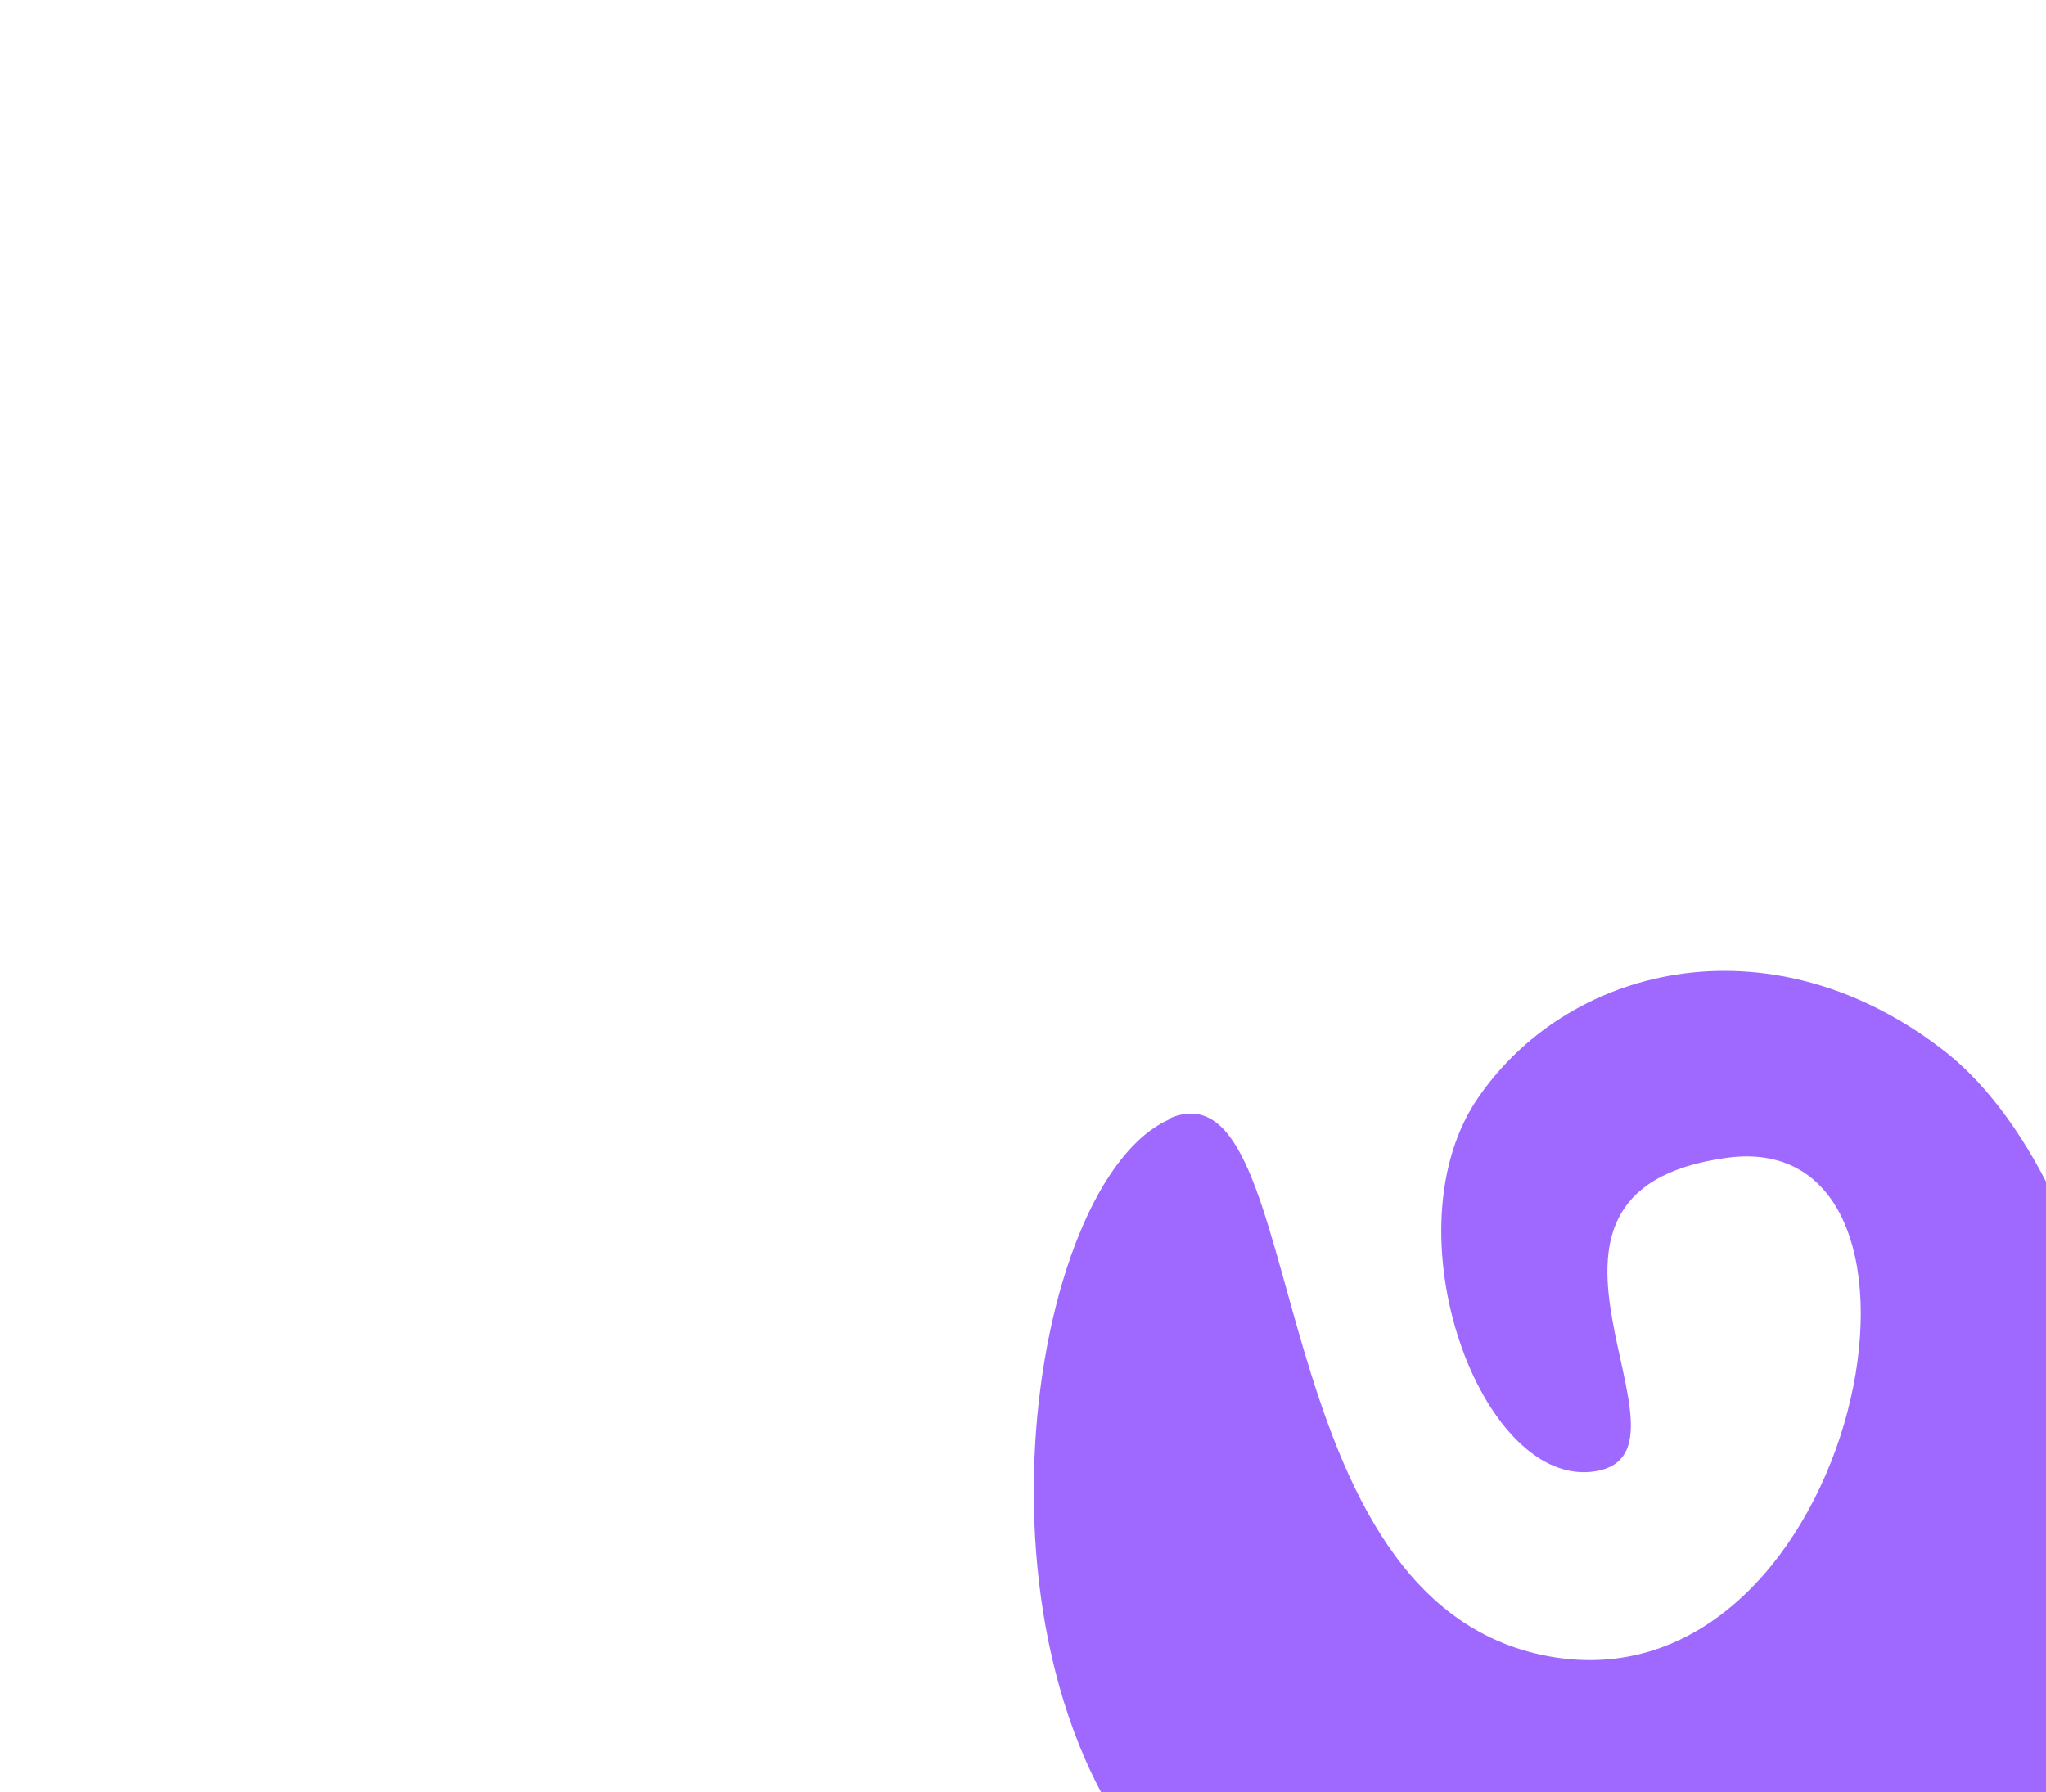
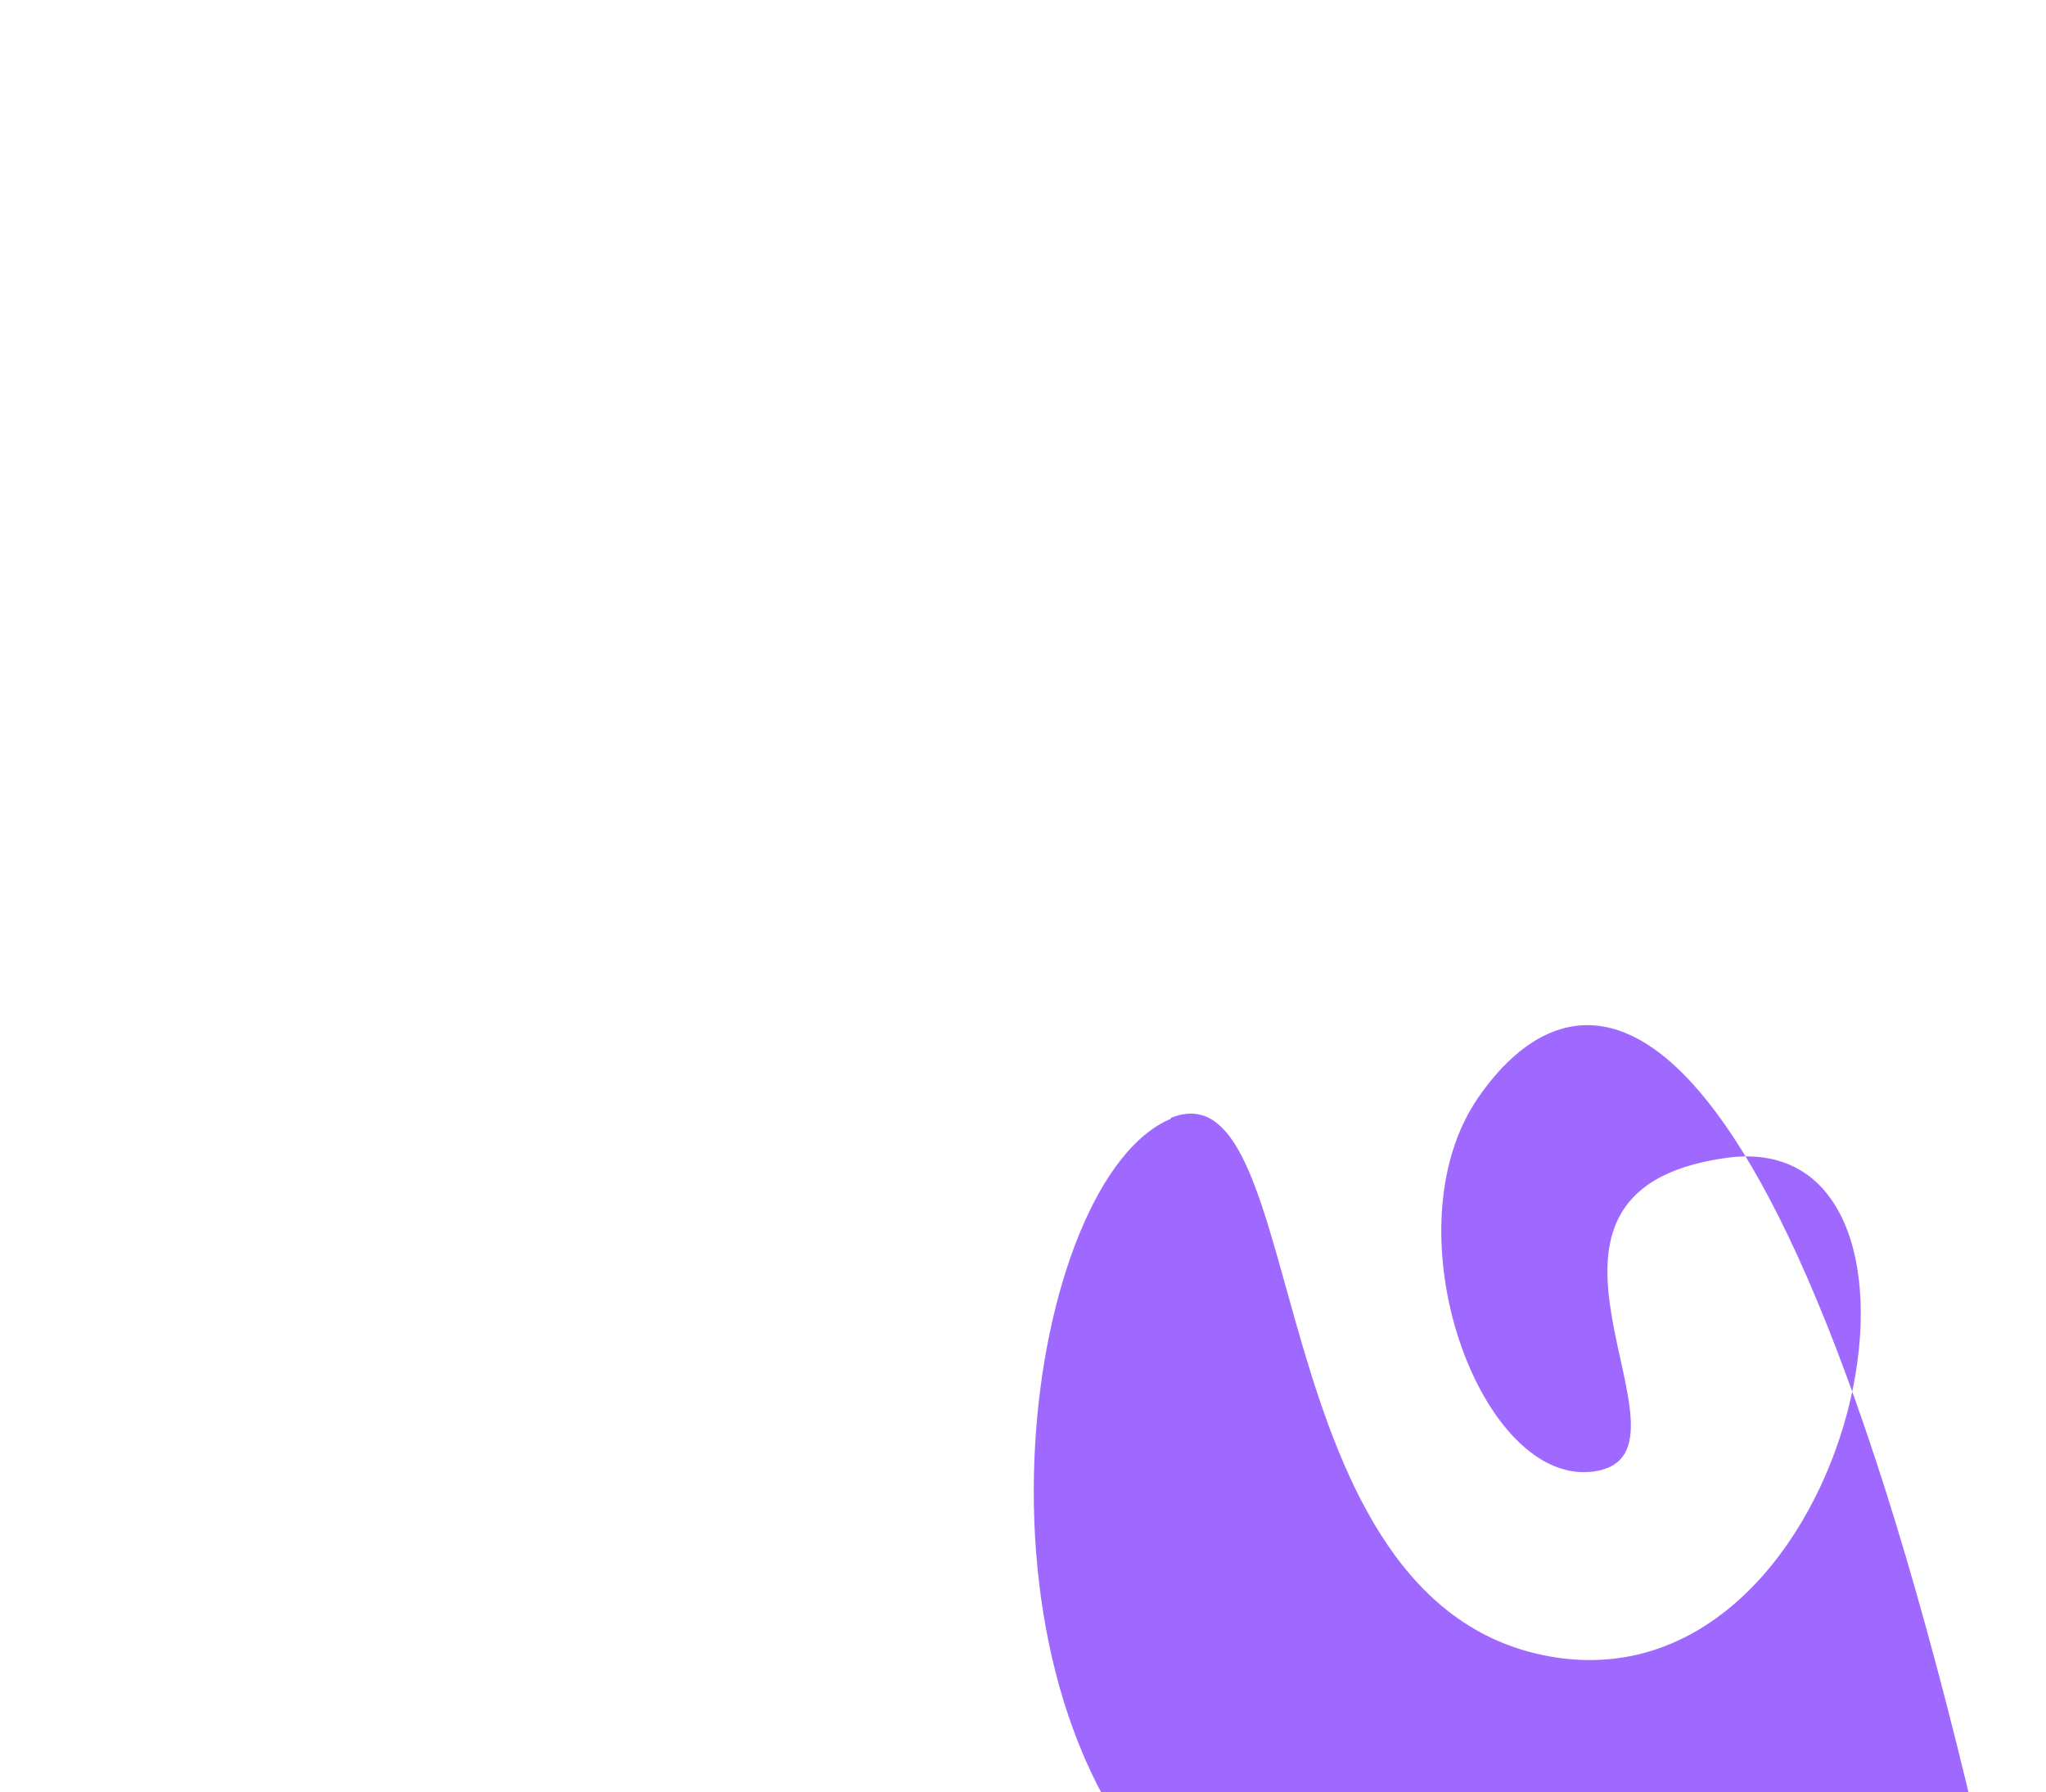
<svg xmlns="http://www.w3.org/2000/svg" width="218px" height="191px" viewBox="0 0 218 191" version="1.1">
  <title>Assets / 1.1 Product Detail - CRM / crm-card-04</title>
  <g id="Assets-/-1.1-Product-Detail---CRM-/-crm-card-04" stroke="none" stroke-width="1" fill="none" fill-rule="evenodd">
    <g id="Shape-/-Shape-23-Copy-6" transform="translate(169.811, 160.304) rotate(-45) translate(-169.811, -160.304)translate(109.022, 98.581)" fill="#9F69FF">
-       <path d="M58.002,0.829 C42.602,-5.571 -0.298,26.129 0.002,59.229 C0.302,91.629 22.702,126.529 60.102,123.229 C97.502,119.929 124.002,77.429 121.402,54.329 C118.702,31.229 100.102,19.329 83.002,22.329 C65.802,25.229 53.302,52.329 63.502,59.429 C73.702,66.529 75.802,29.629 96.902,45.629 C118.002,61.629 65.802,96.729 46.402,70.429 C27.002,44.029 73.302,7.129 58.002,0.729" id="Path" />
+       <path d="M58.002,0.829 C42.602,-5.571 -0.298,26.129 0.002,59.229 C0.302,91.629 22.702,126.529 60.102,123.229 C118.702,31.229 100.102,19.329 83.002,22.329 C65.802,25.229 53.302,52.329 63.502,59.429 C73.702,66.529 75.802,29.629 96.902,45.629 C118.002,61.629 65.802,96.729 46.402,70.429 C27.002,44.029 73.302,7.129 58.002,0.729" id="Path" />
    </g>
  </g>
</svg>